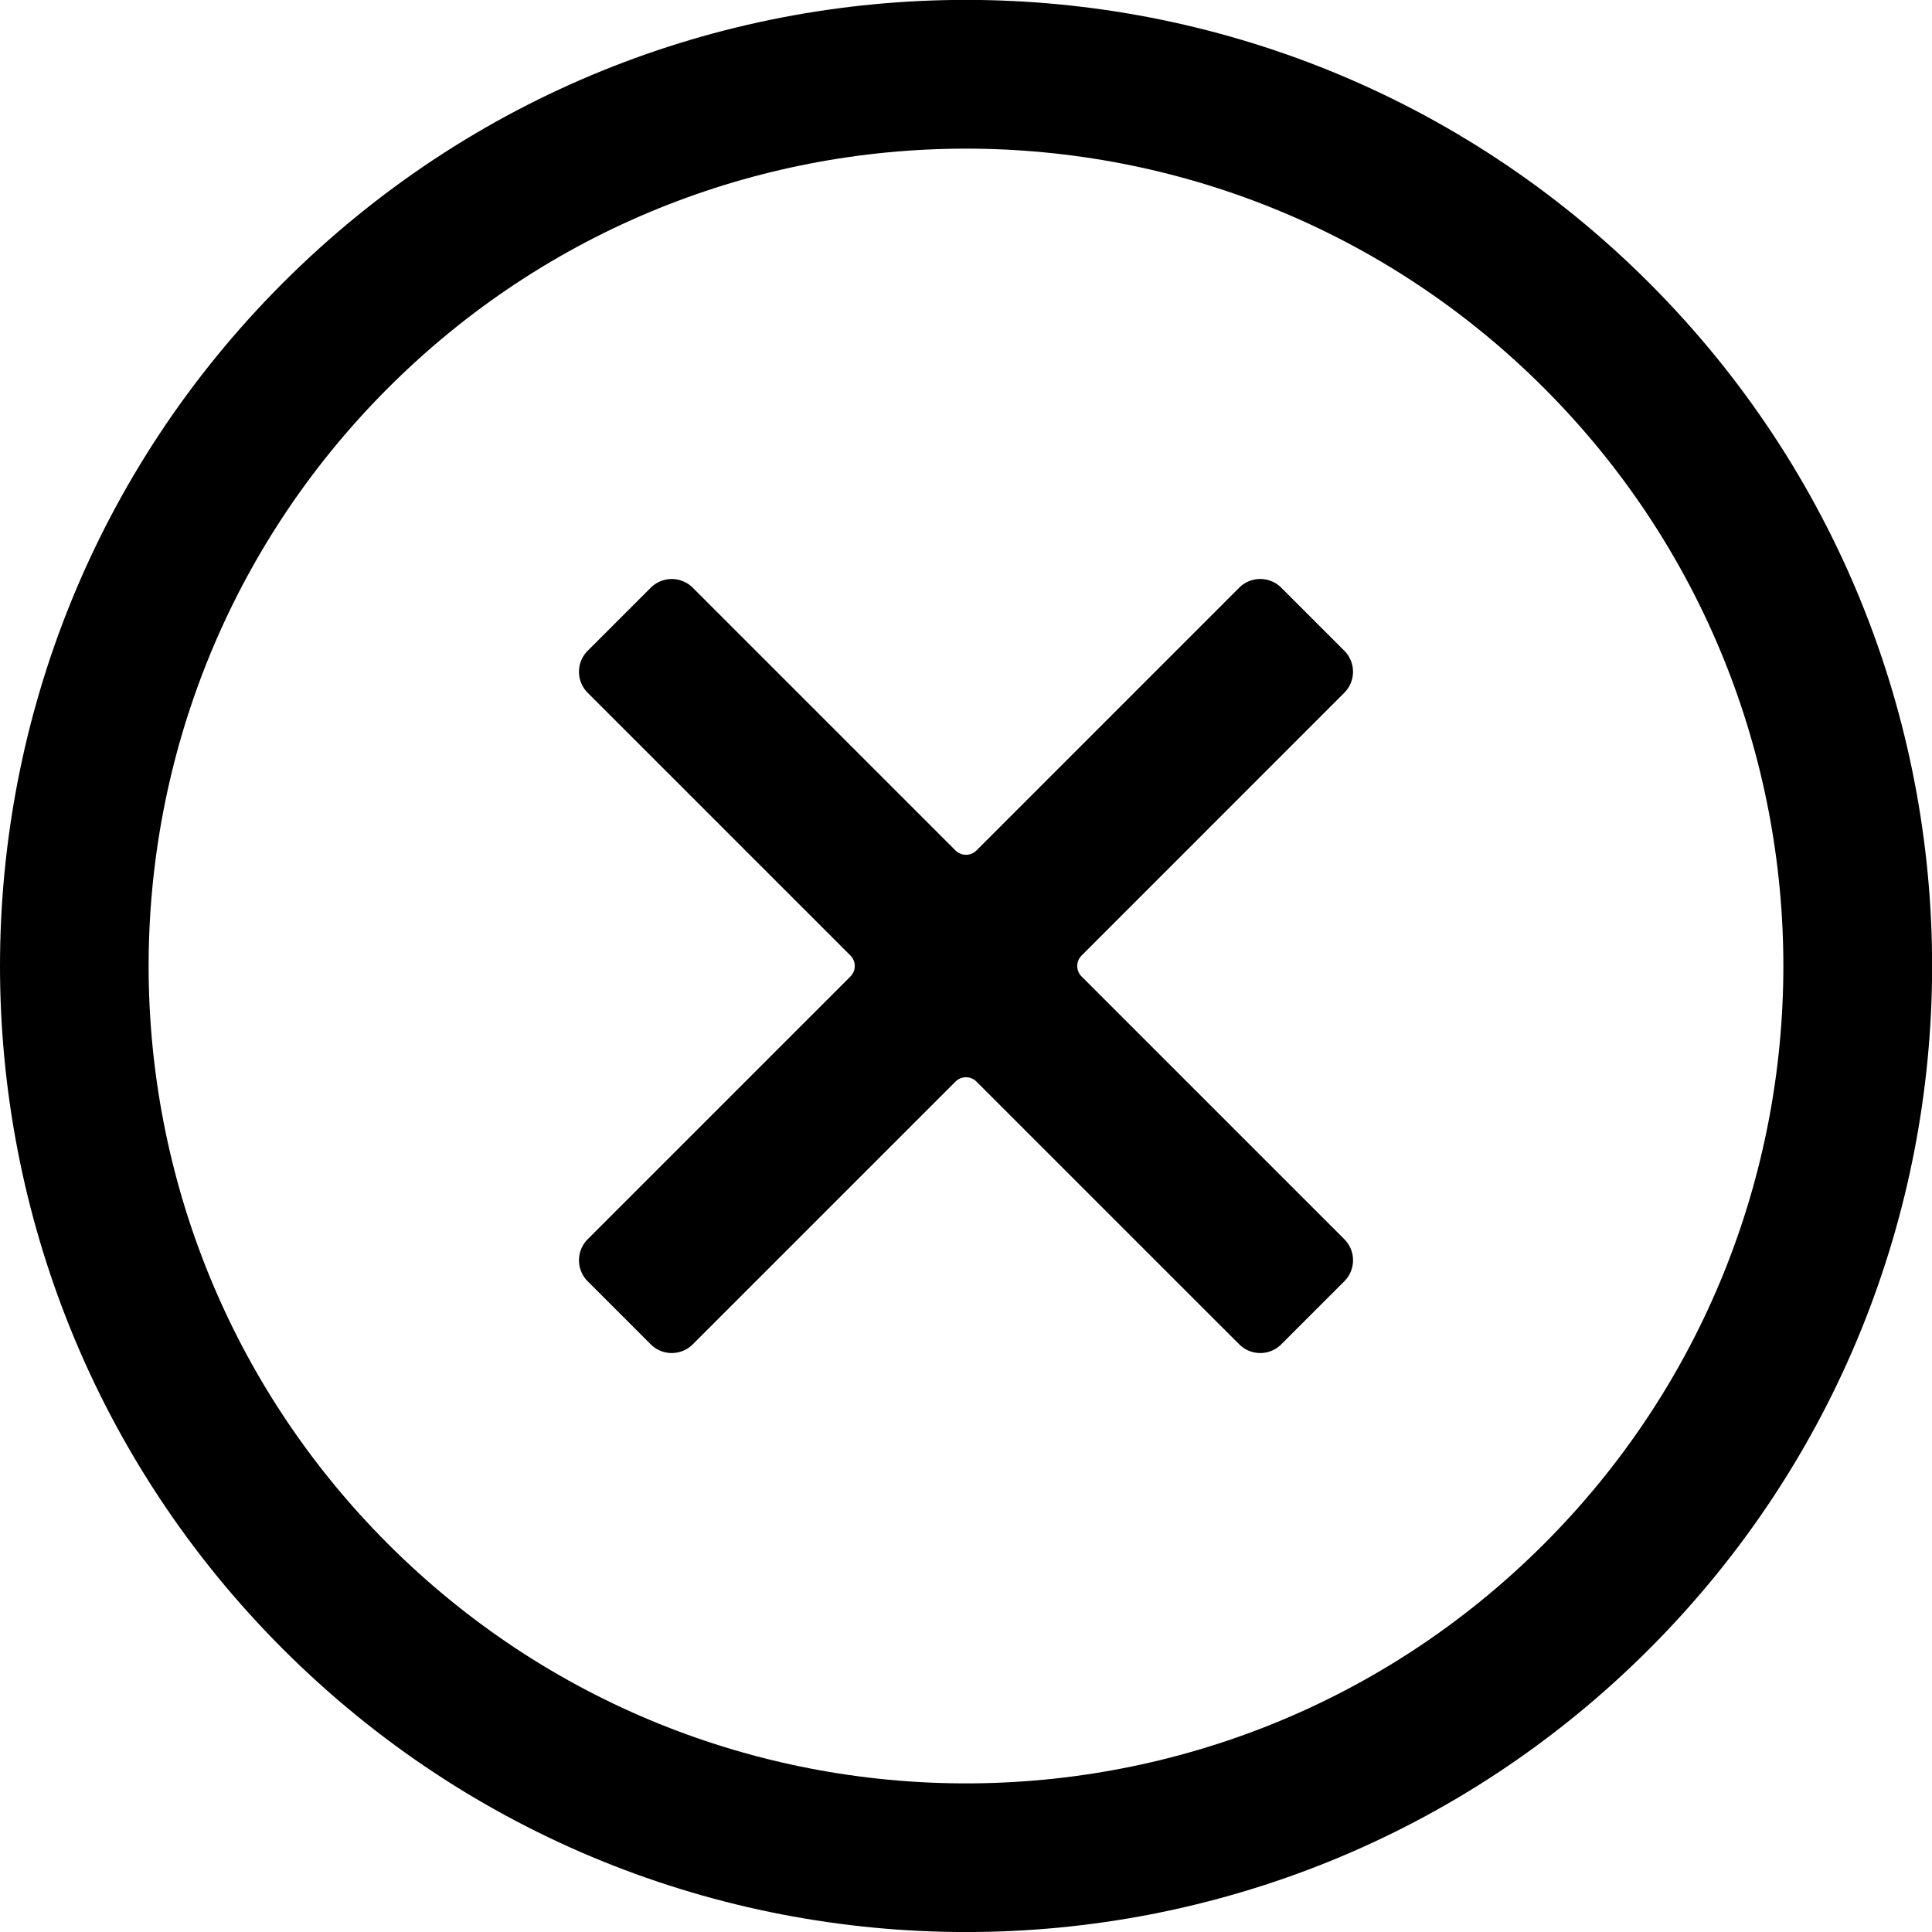
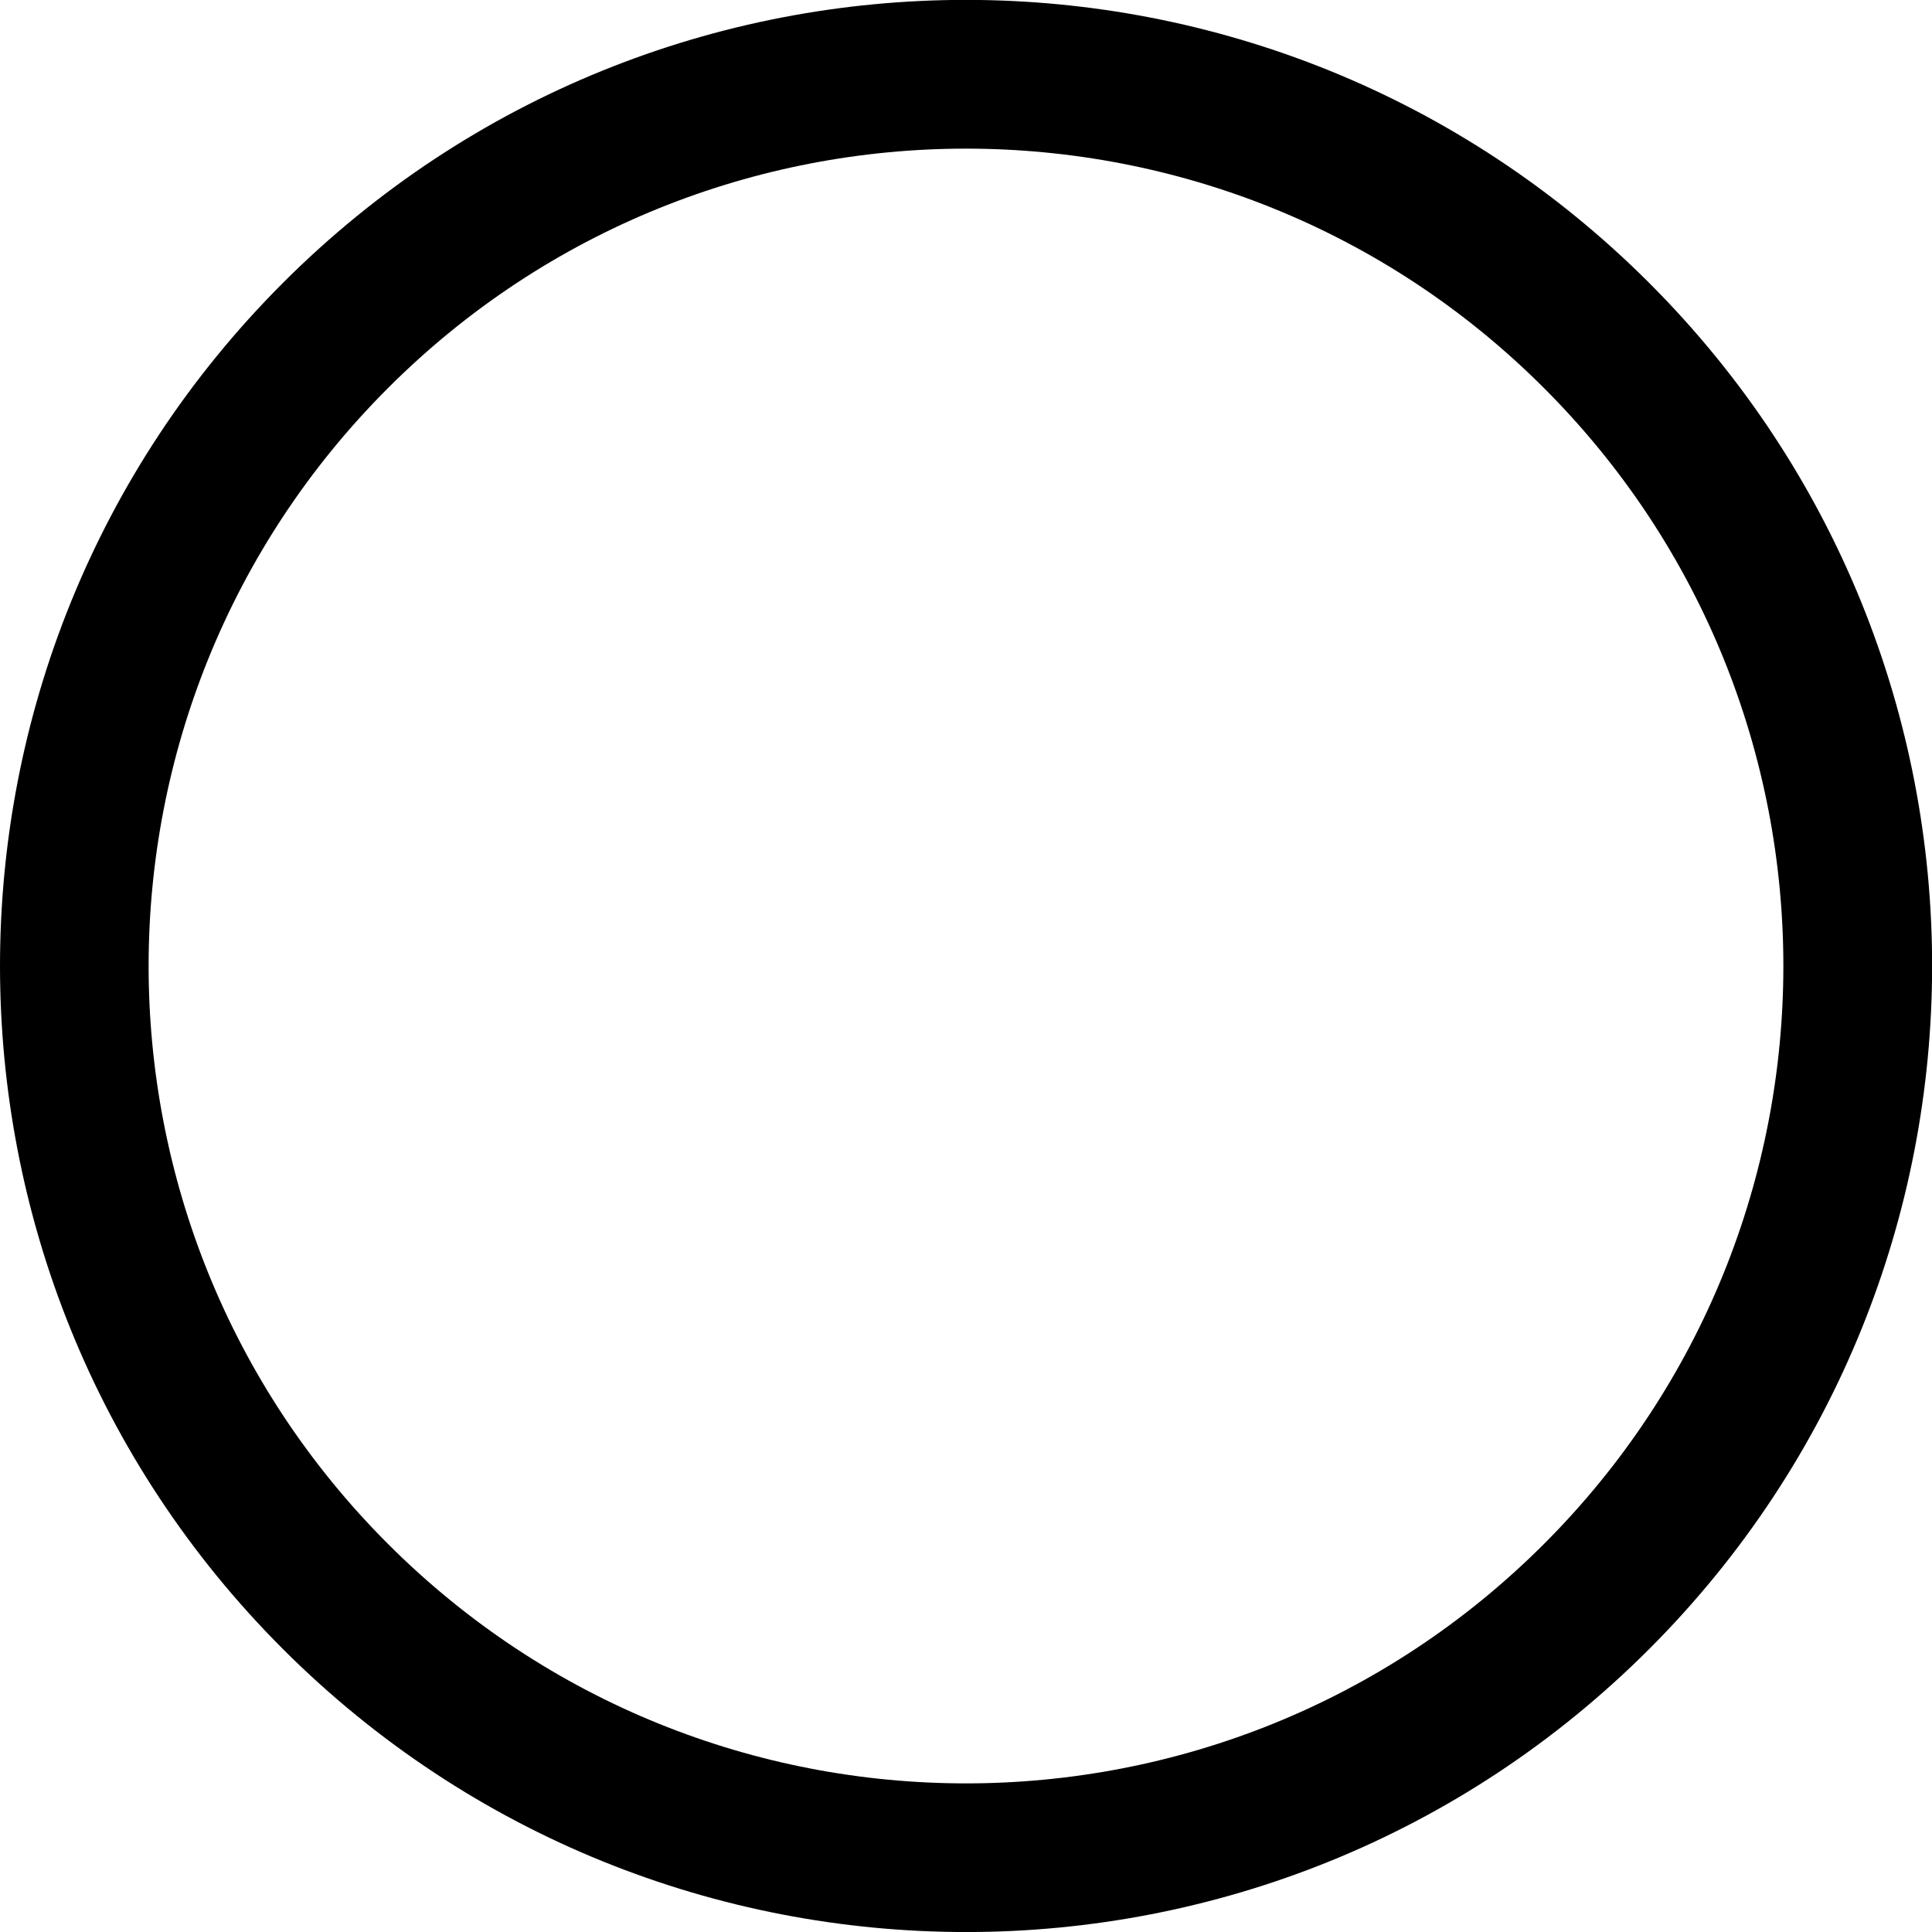
<svg xmlns="http://www.w3.org/2000/svg" viewBox="0 0 700 700" width="19" height="19">
-   <path d="m235.78 212.94-22.85 22.85a10.77 10.77 0 0 0 0 15.22l95.19 95.19a5.38 5.38 0 0 1 0 7.61l-95.19 95.19a10.78 10.78 0 0 0 0 15.23l22.85 22.85a10.77 10.77 0 0 0 15.22 0l95.19-95.19a5.38 5.38 0 0 1 7.61 0l95.2 95.19a10.78 10.78 0 0 0 15.23 0l22.85-22.85a10.78 10.78 0 0 0 0-15.23l-95.19-95.19a5.38 5.38 0 0 1 0-7.61l95.18-95.2a10.77 10.77 0 0 0 0-15.22l-22.85-22.85a10.78 10.78 0 0 0 -15.23 0l-95.19 95.2a5.38 5.38 0 0 1 -7.61 0l-95.19-95.19a10.77 10.77 0 0 0 -15.22 0z" fill-rule="evenodd" />
  <path d="m140.59 559.41c115.65 115.66 303.17 115.66 418.82 0s115.65-303.17 0-418.82-303.17-115.65-418.82 0-115.66 303.17 0 418.82zm-38.07 38.08c-136.69-136.69-136.69-358.28 0-495s358.28-136.69 495 0 136.68 358.28 0 495-358.28 136.68-495 0z" />
</svg>